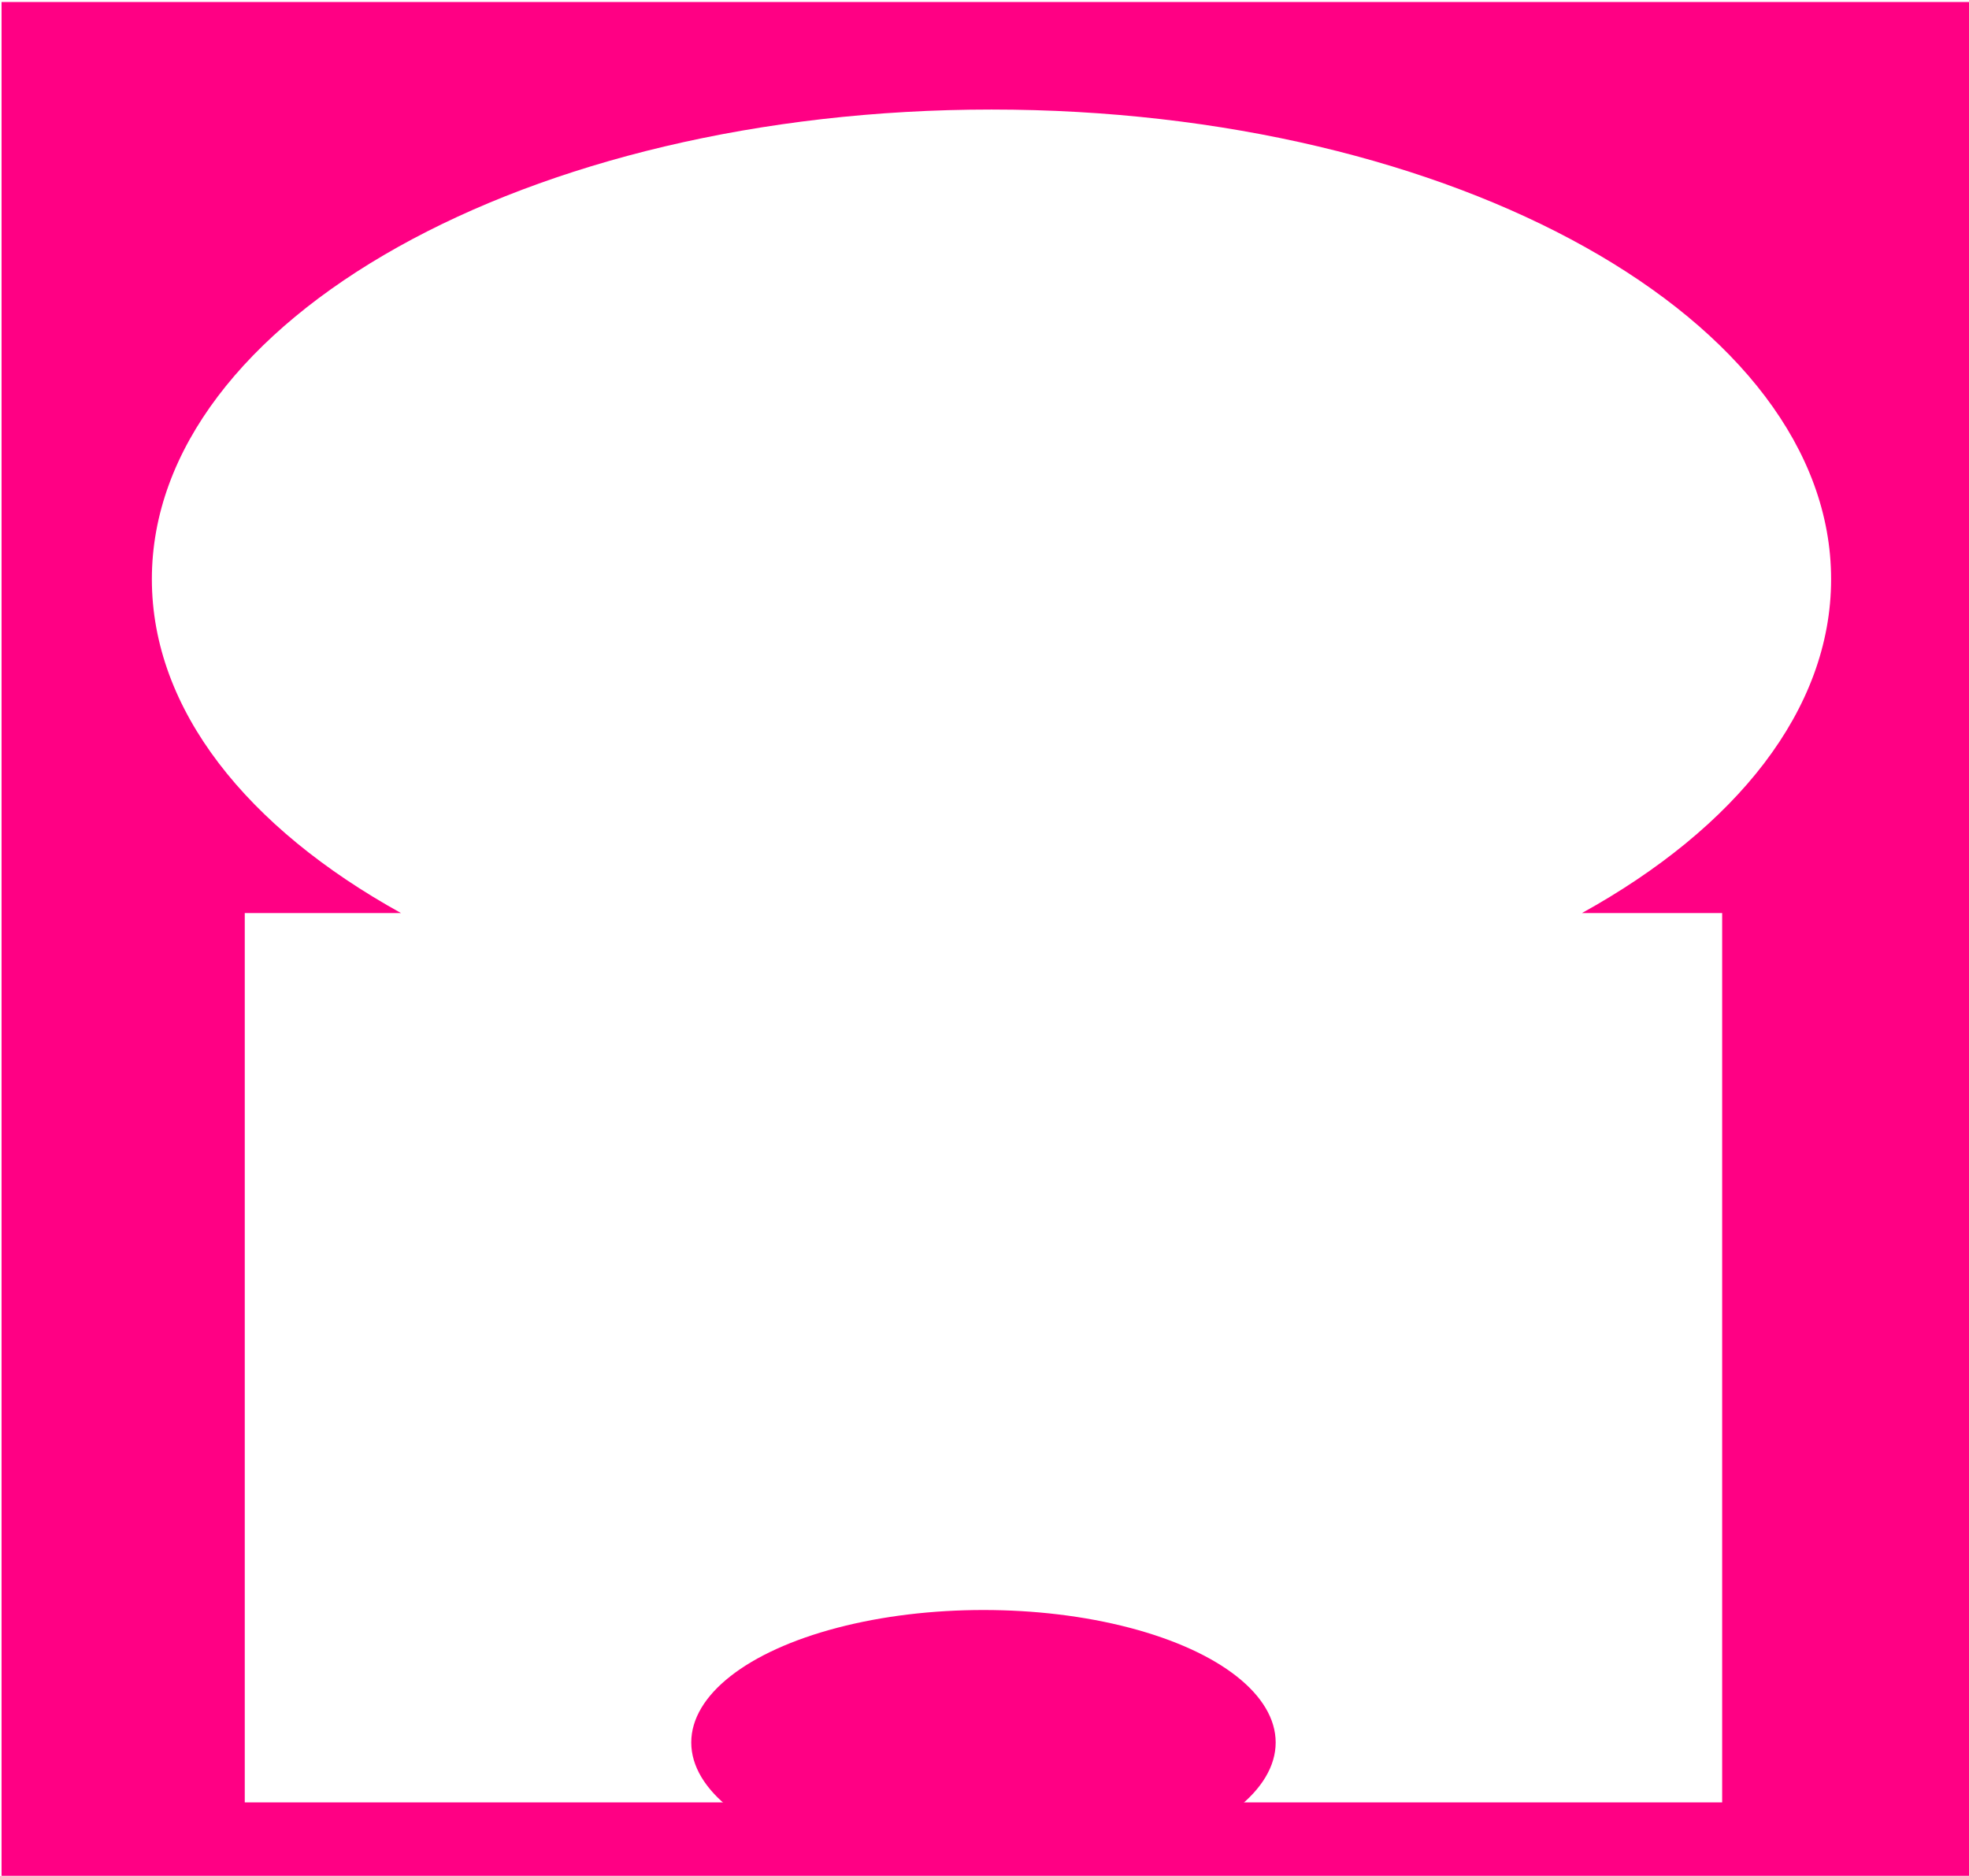
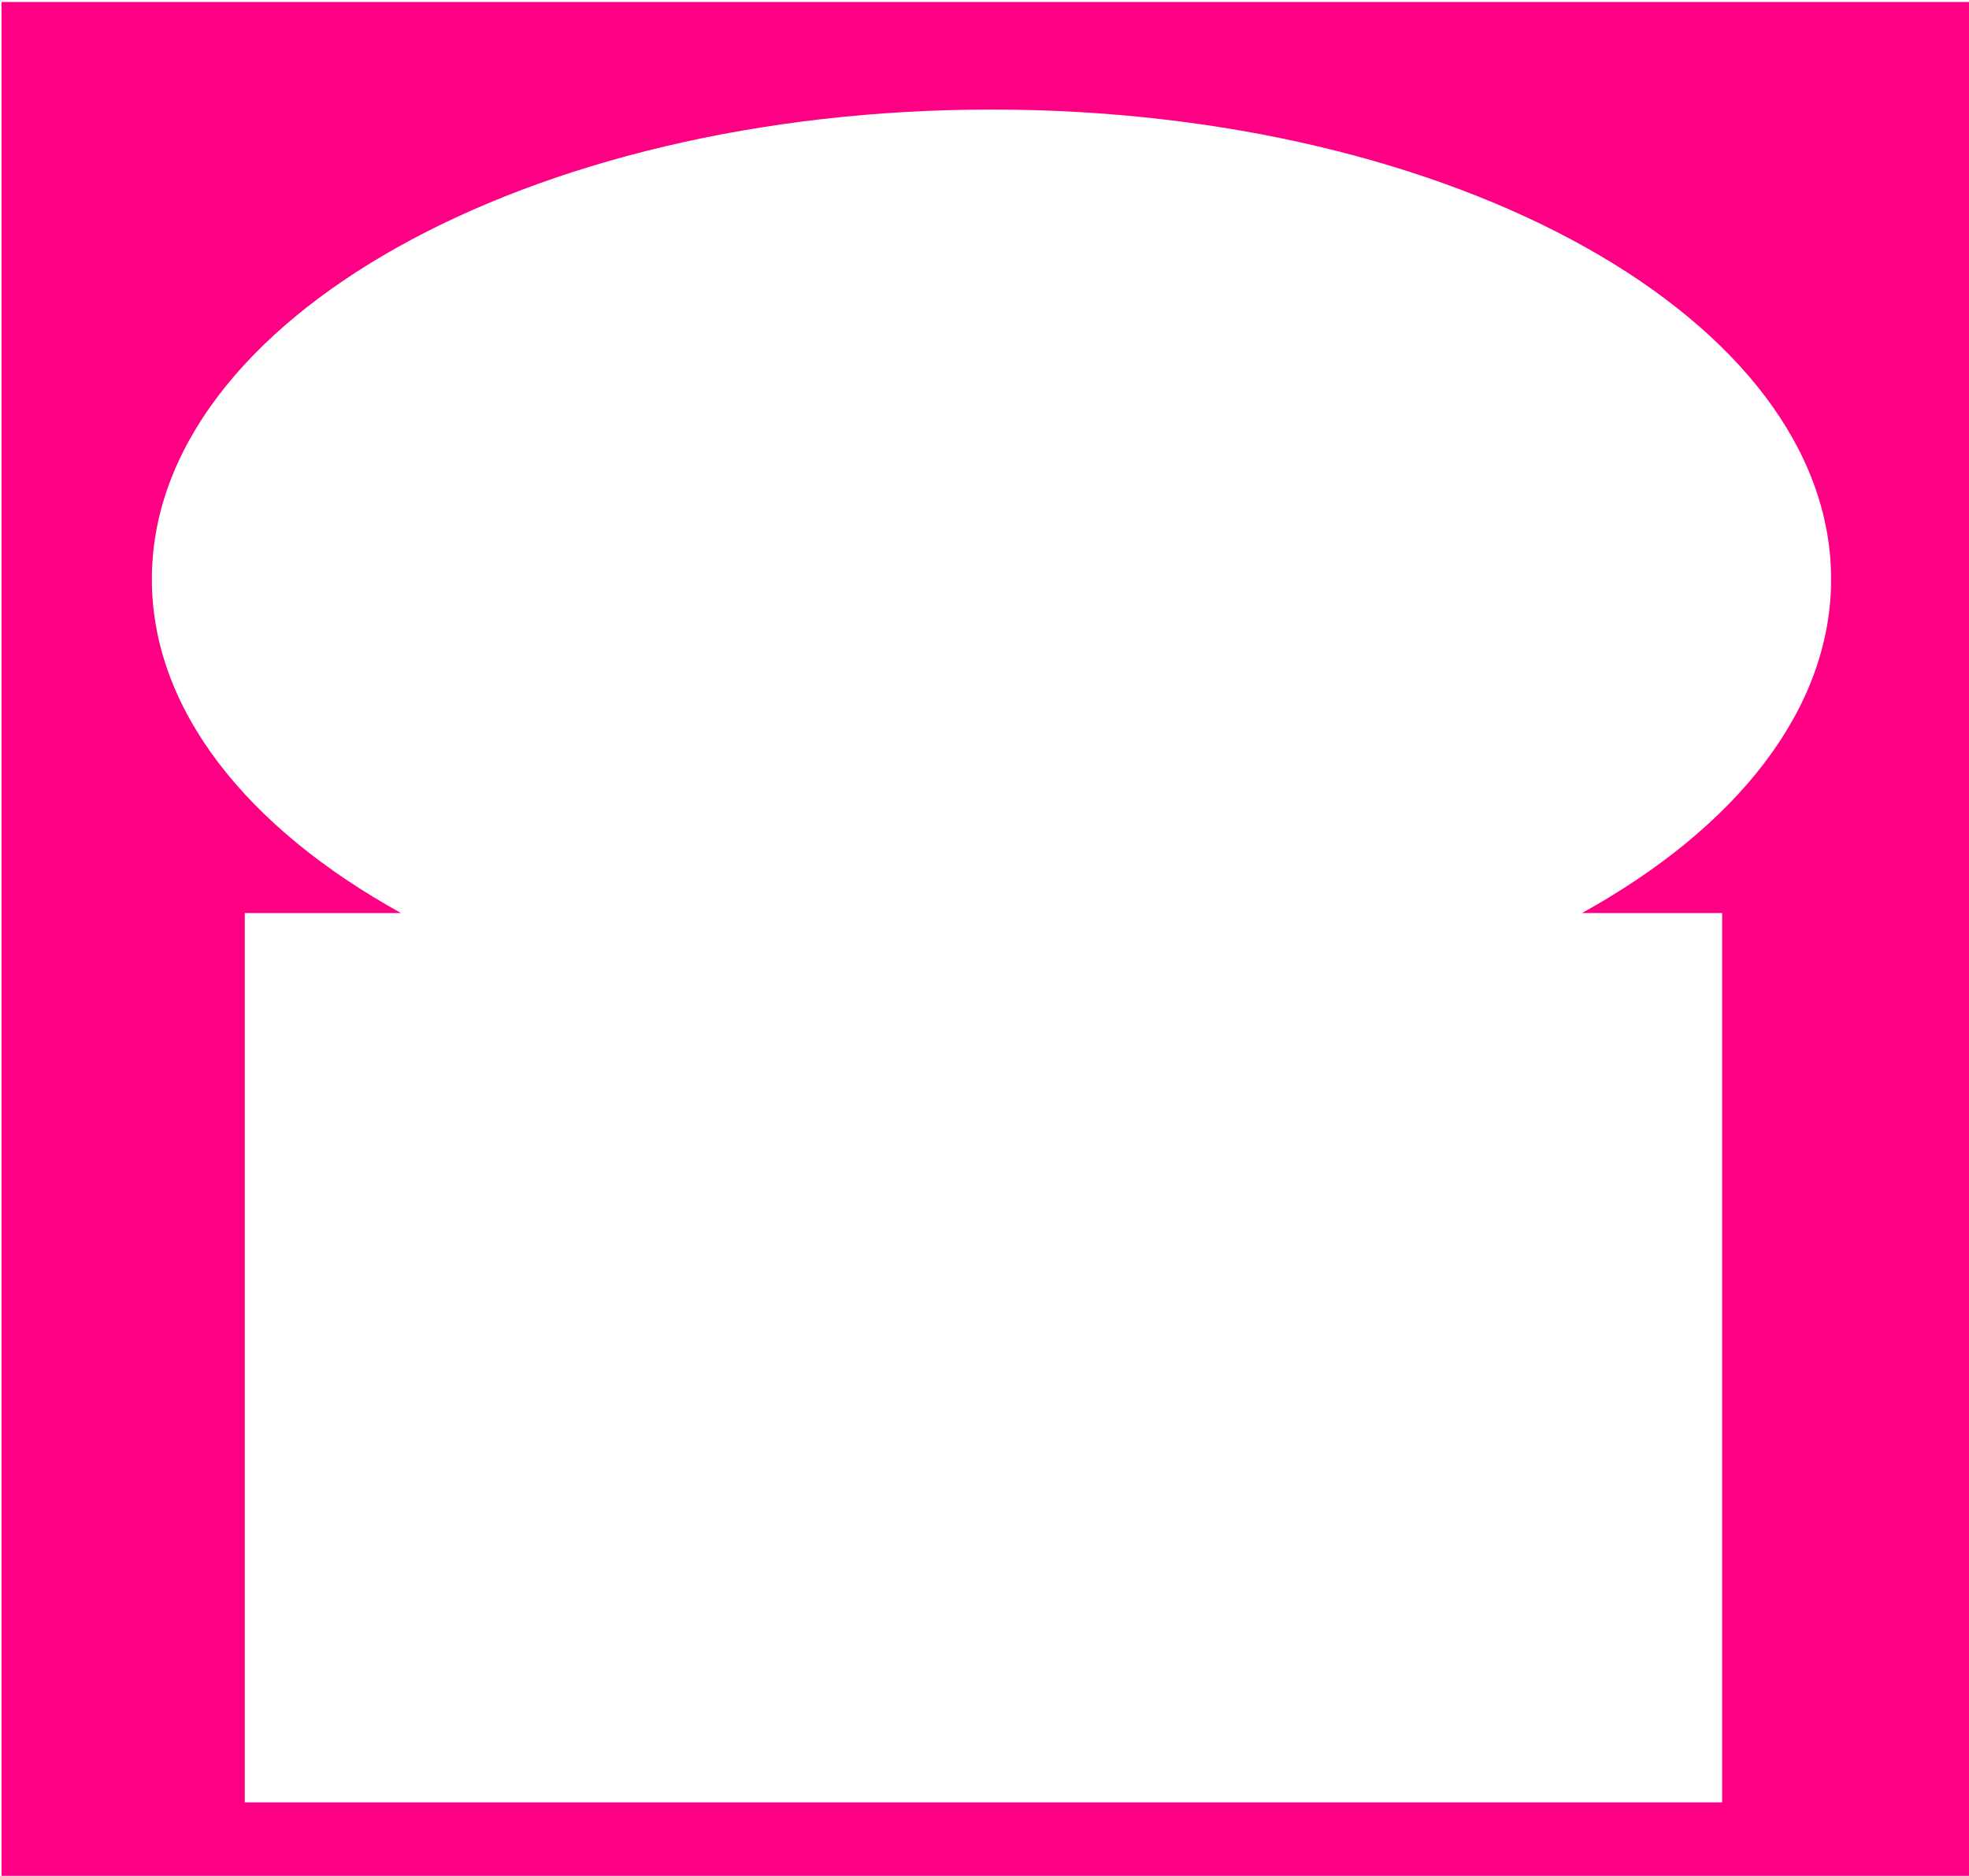
<svg xmlns="http://www.w3.org/2000/svg" width="634" height="604" viewBox="0 0 634 604" fill="none">
  <path fill-rule="evenodd" clip-rule="evenodd" d="M0.5 0.636H634V604.01H0.5V0.636ZM509.375 294.009H554.52V580.37H78.811V294.009H129.123C79.588 266.599 48.898 228.553 48.898 186.498C48.898 102.979 169.938 35.274 319.249 35.274C468.559 35.274 589.599 102.979 589.599 186.498C589.599 228.553 558.91 266.599 509.375 294.009Z" fill="#FF0084" />
-   <ellipse cx="316.666" cy="561.085" rx="94.09" ry="42.662" fill="#FF0084" />
</svg>